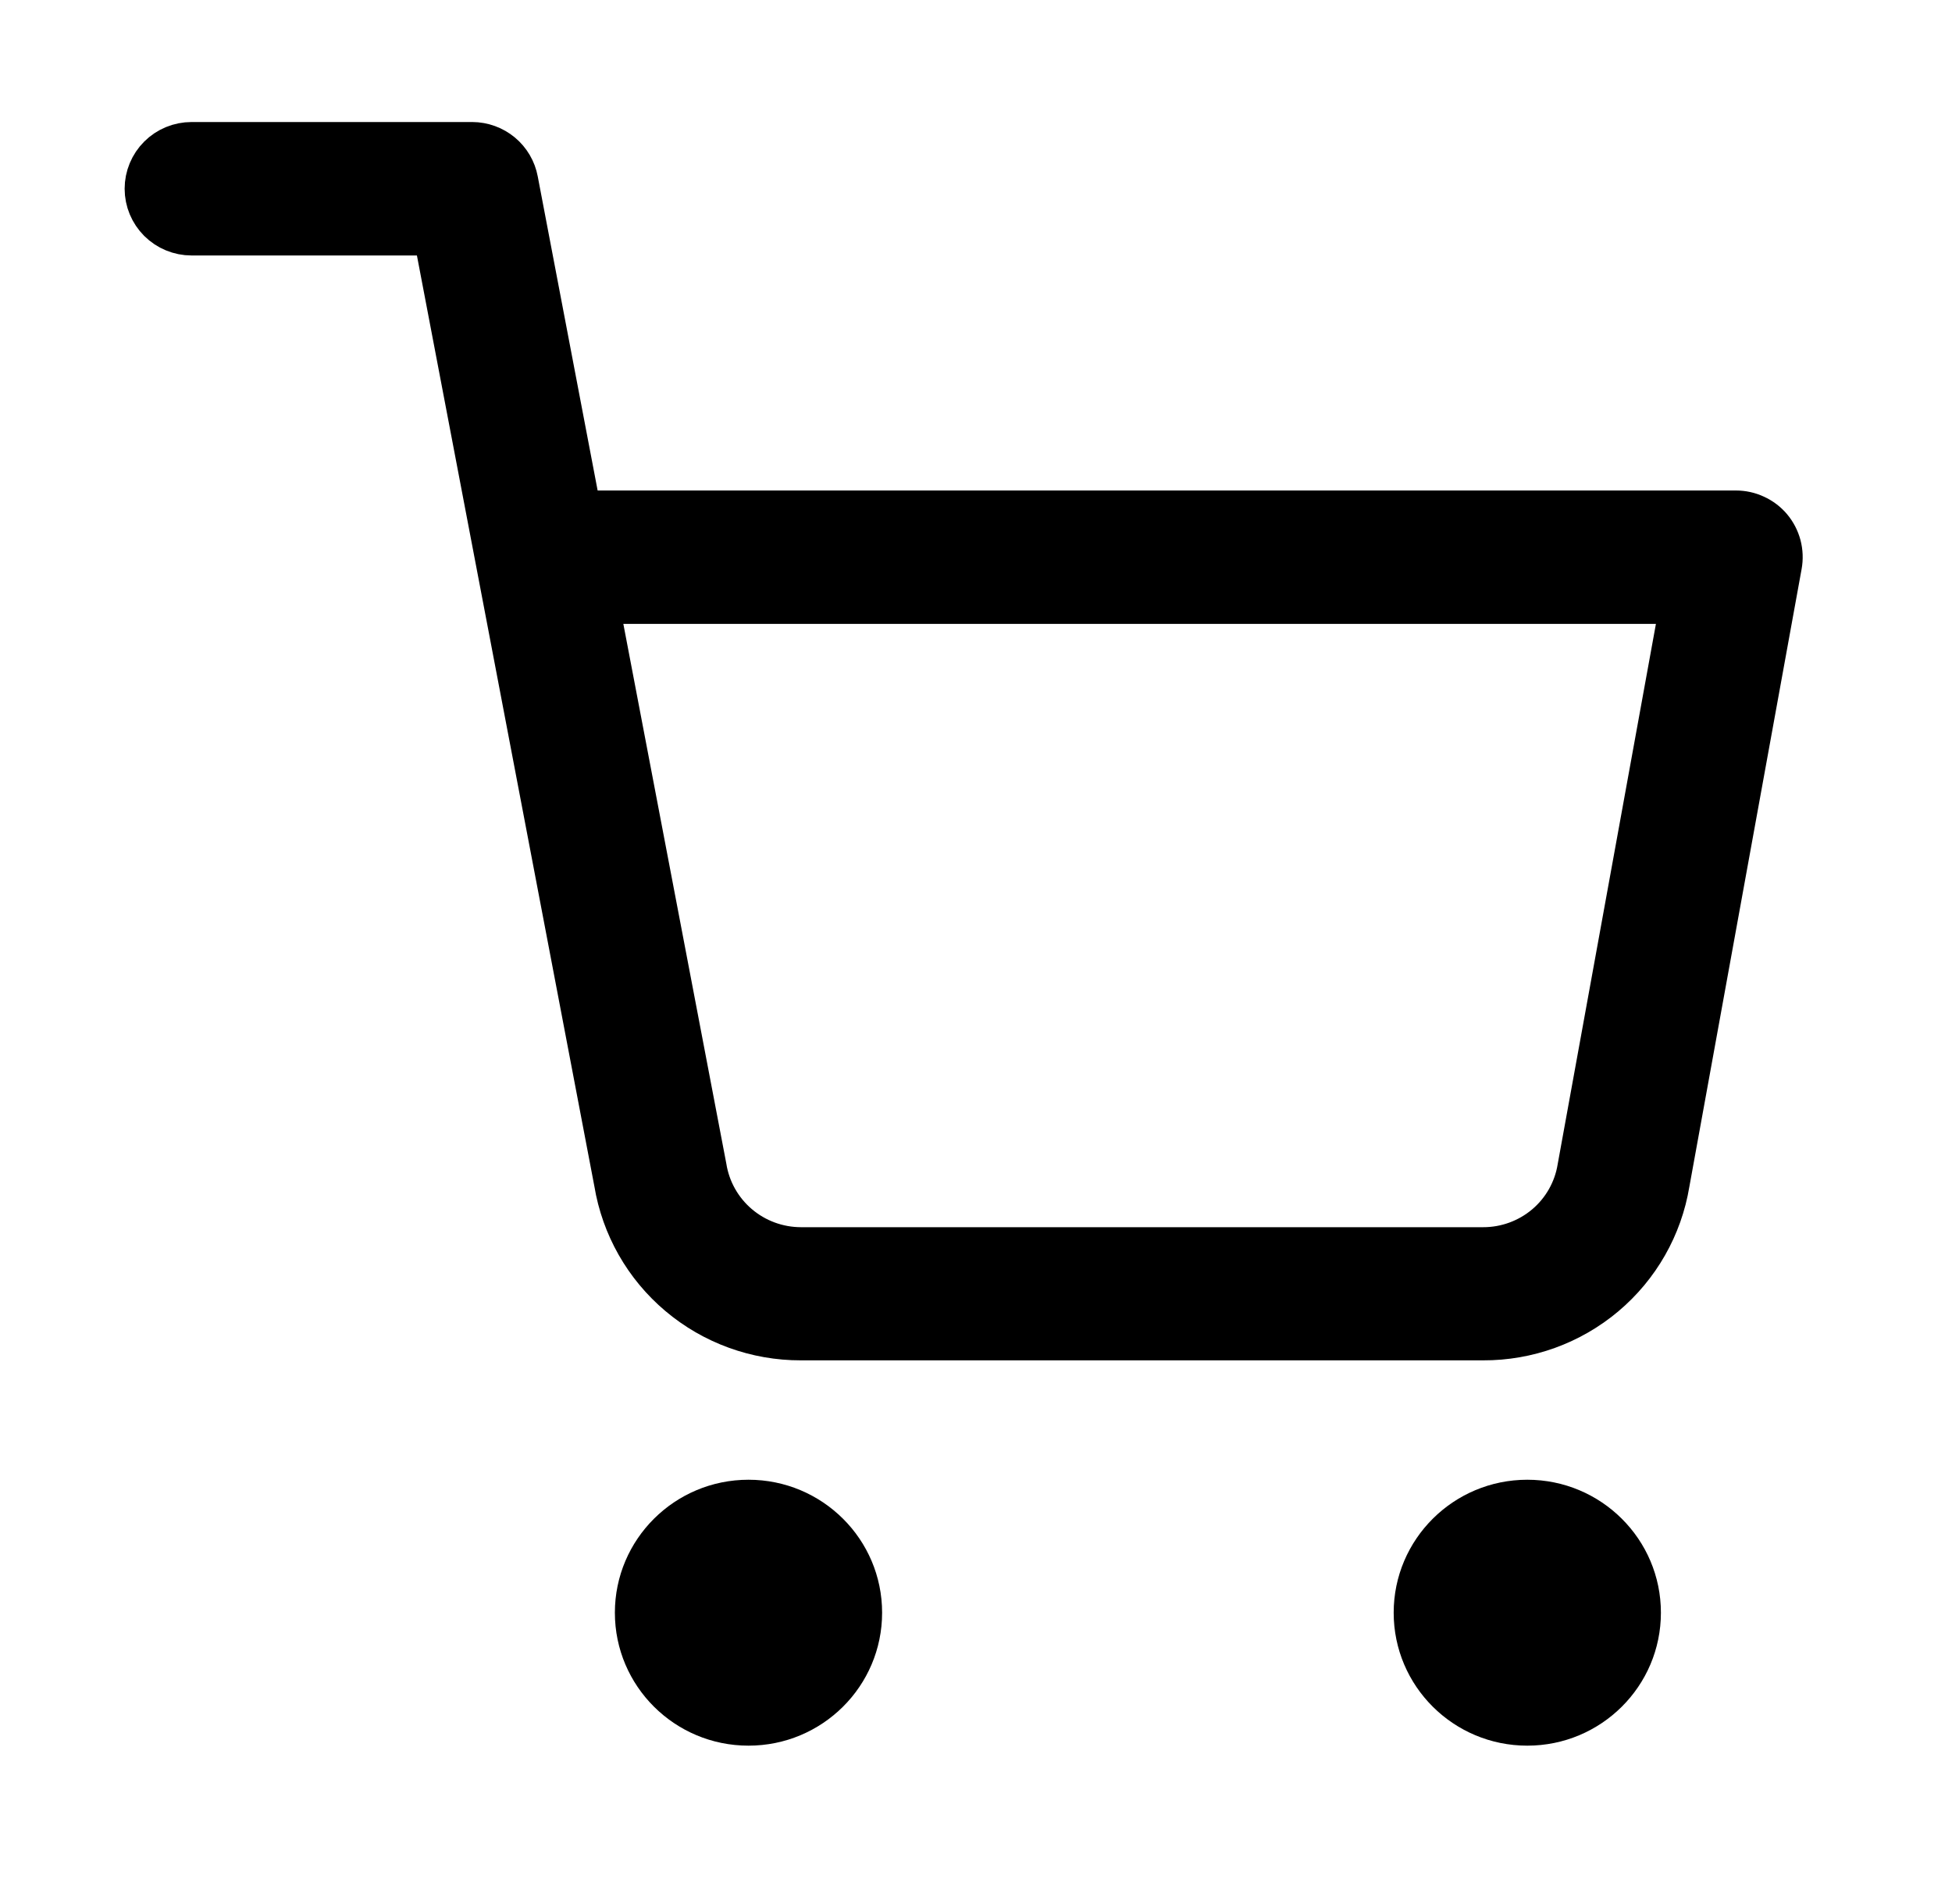
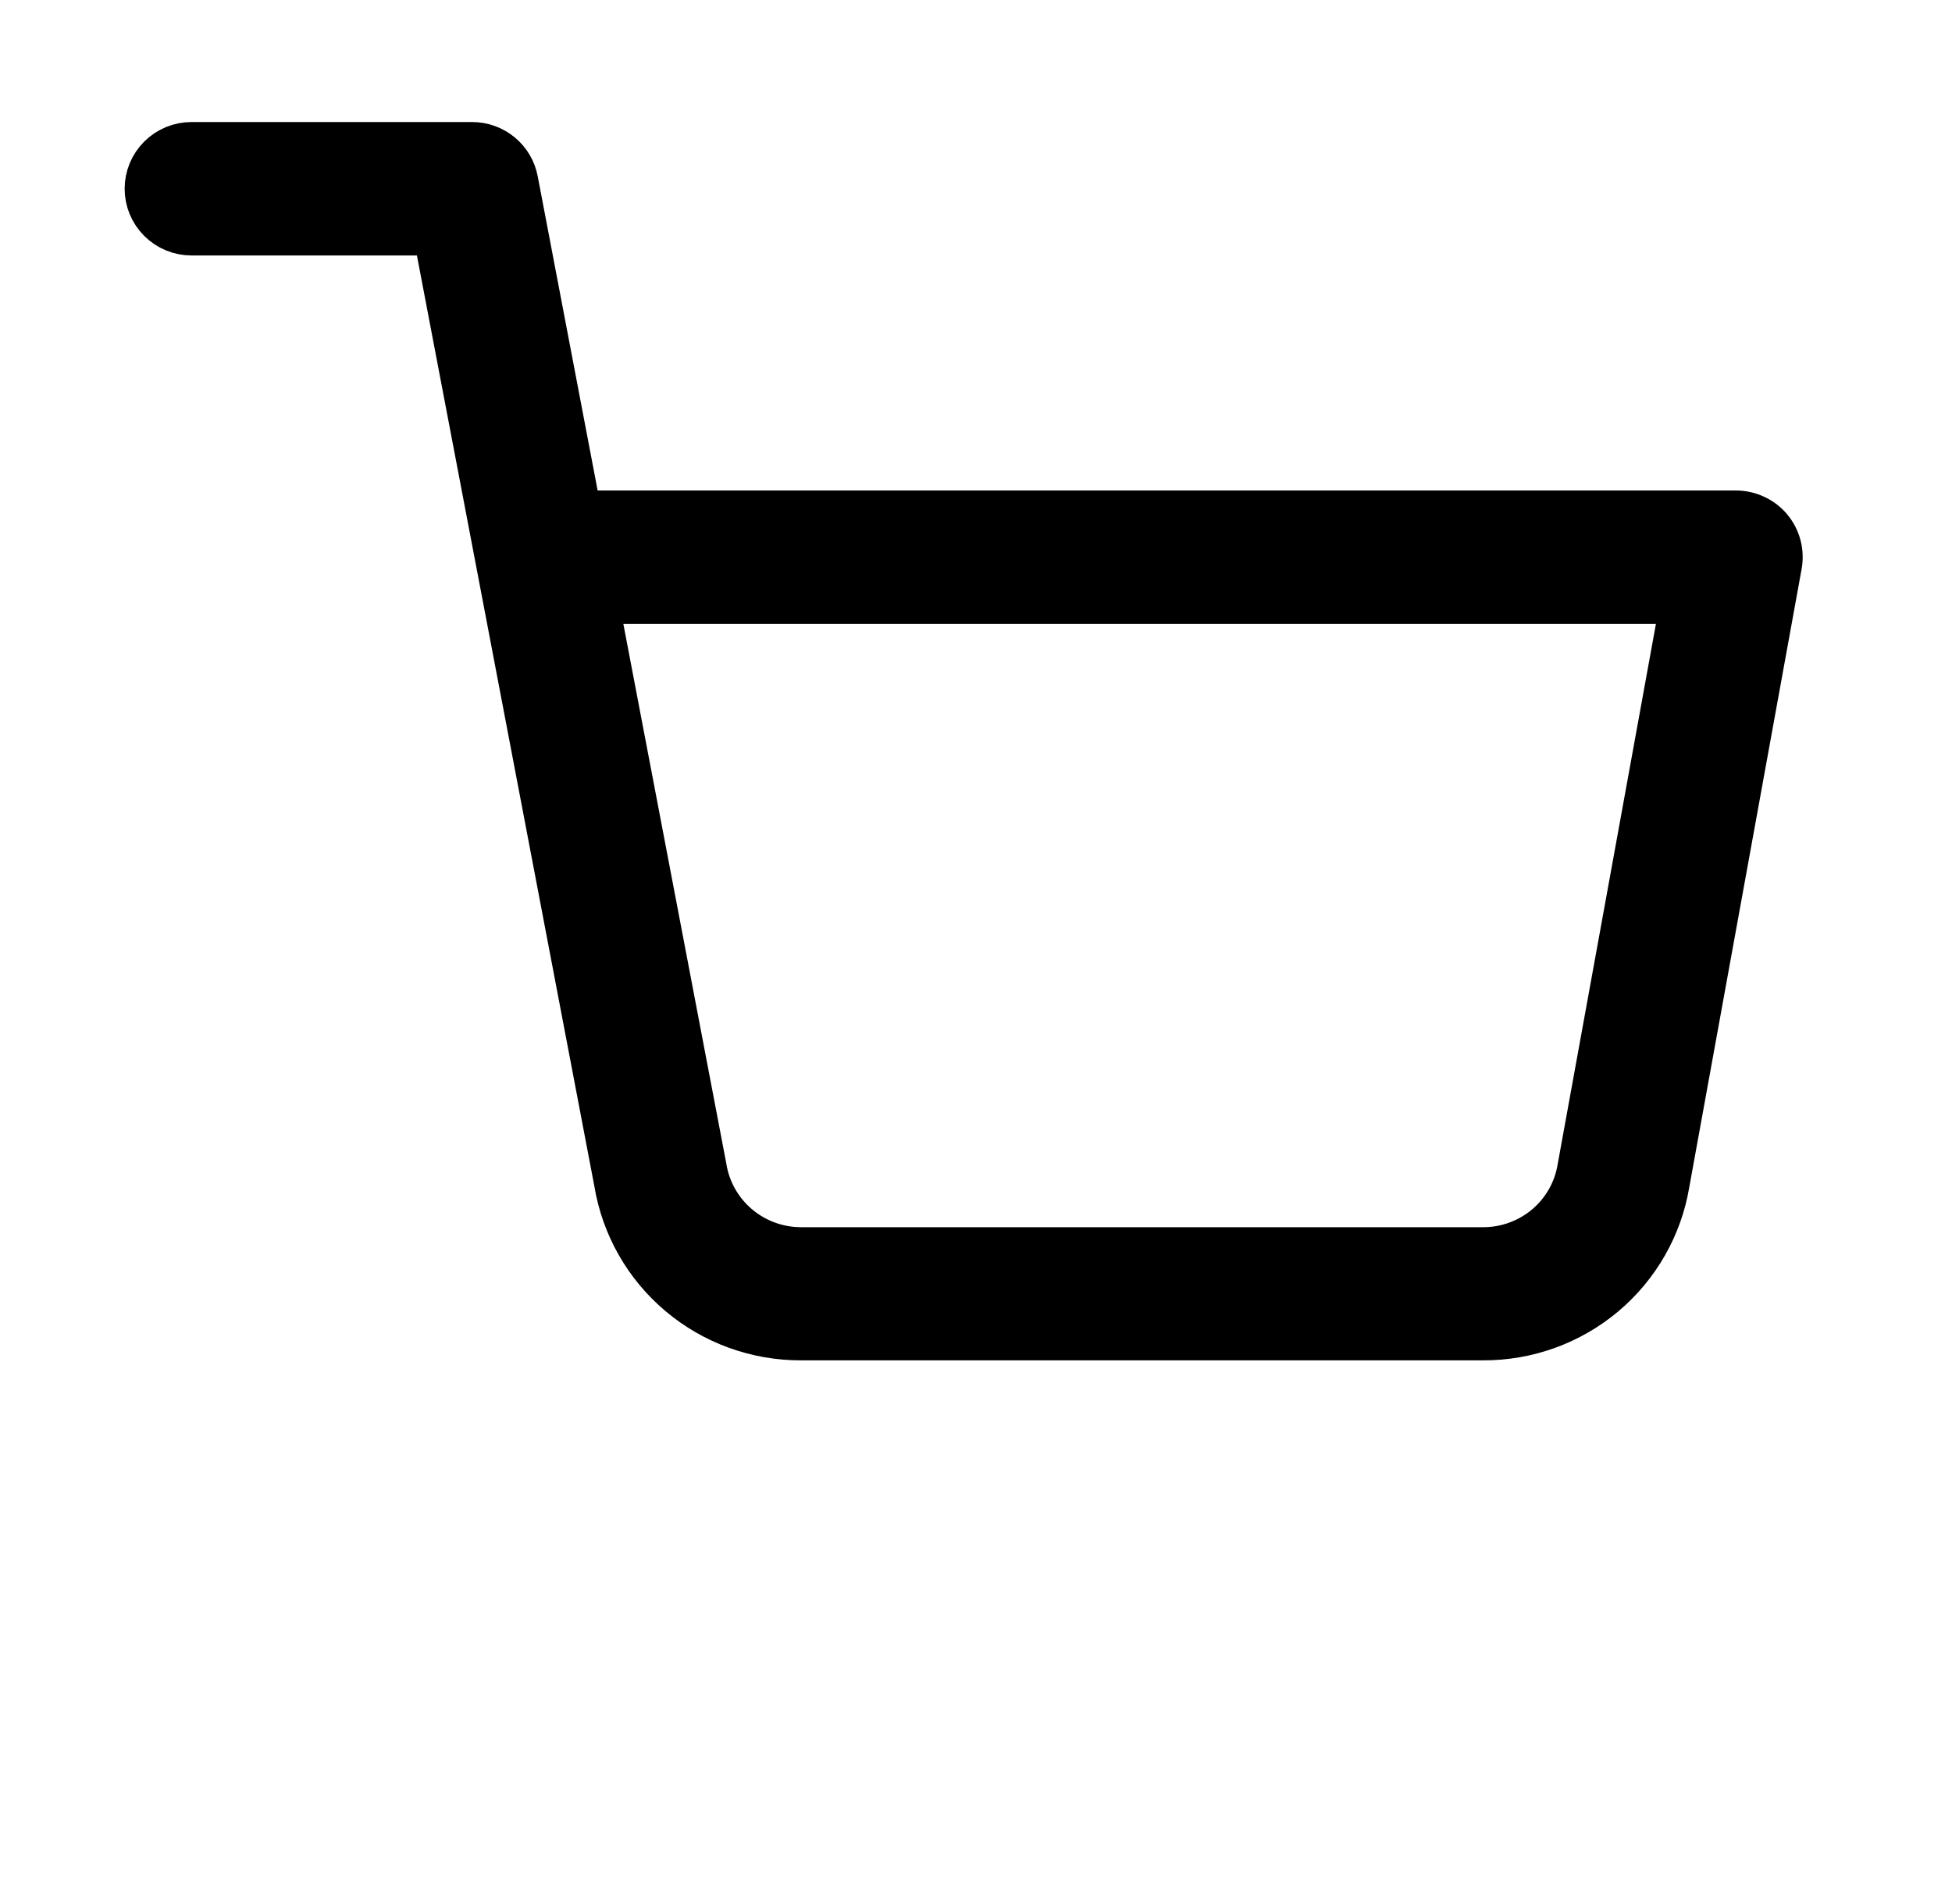
<svg xmlns="http://www.w3.org/2000/svg" width="40" height="39" viewBox="0 0 40 39" fill="none">
-   <path d="M15.338 35.764C16.85 35.764 18.076 34.545 18.076 33.04C18.076 31.536 16.85 30.316 15.338 30.316C13.826 30.316 12.6 31.536 12.6 33.04C12.6 34.545 13.826 35.764 15.338 35.764Z" fill="black" />
-   <path d="M31.297 35.764C32.809 35.764 34.035 34.545 34.035 33.04C34.035 31.536 32.809 30.316 31.297 30.316C29.785 30.316 28.559 31.536 28.559 33.04C28.559 34.545 29.785 35.764 31.297 35.764Z" fill="black" />
  <path d="M36.238 10.857C36.156 10.76 36.054 10.683 35.938 10.63C35.823 10.576 35.698 10.549 35.571 10.549H11.833L10.528 3.707C10.491 3.509 10.386 3.33 10.231 3.201C10.075 3.072 9.88 3.001 9.678 3H3.925C3.694 3 3.472 3.091 3.309 3.254C3.146 3.416 3.054 3.637 3.054 3.867C3.054 4.097 3.146 4.317 3.309 4.48C3.472 4.642 3.694 4.734 3.925 4.734H8.957L12.672 24.217C12.817 25.099 13.273 25.901 13.958 26.478C14.643 27.056 15.513 27.372 16.411 27.37H30.391C31.287 27.374 32.156 27.059 32.84 26.484C33.524 25.908 33.98 25.109 34.125 24.229L36.426 11.571C36.449 11.445 36.444 11.316 36.412 11.193C36.379 11.07 36.32 10.955 36.238 10.857ZM30.392 25.642H16.412C15.924 25.641 15.453 25.468 15.082 25.152C14.711 24.836 14.466 24.4 14.39 23.92L12.169 12.282H34.532L32.413 23.933C32.336 24.41 32.09 24.845 31.72 25.158C31.349 25.471 30.878 25.643 30.392 25.642Z" fill="black" stroke="black" />
</svg>